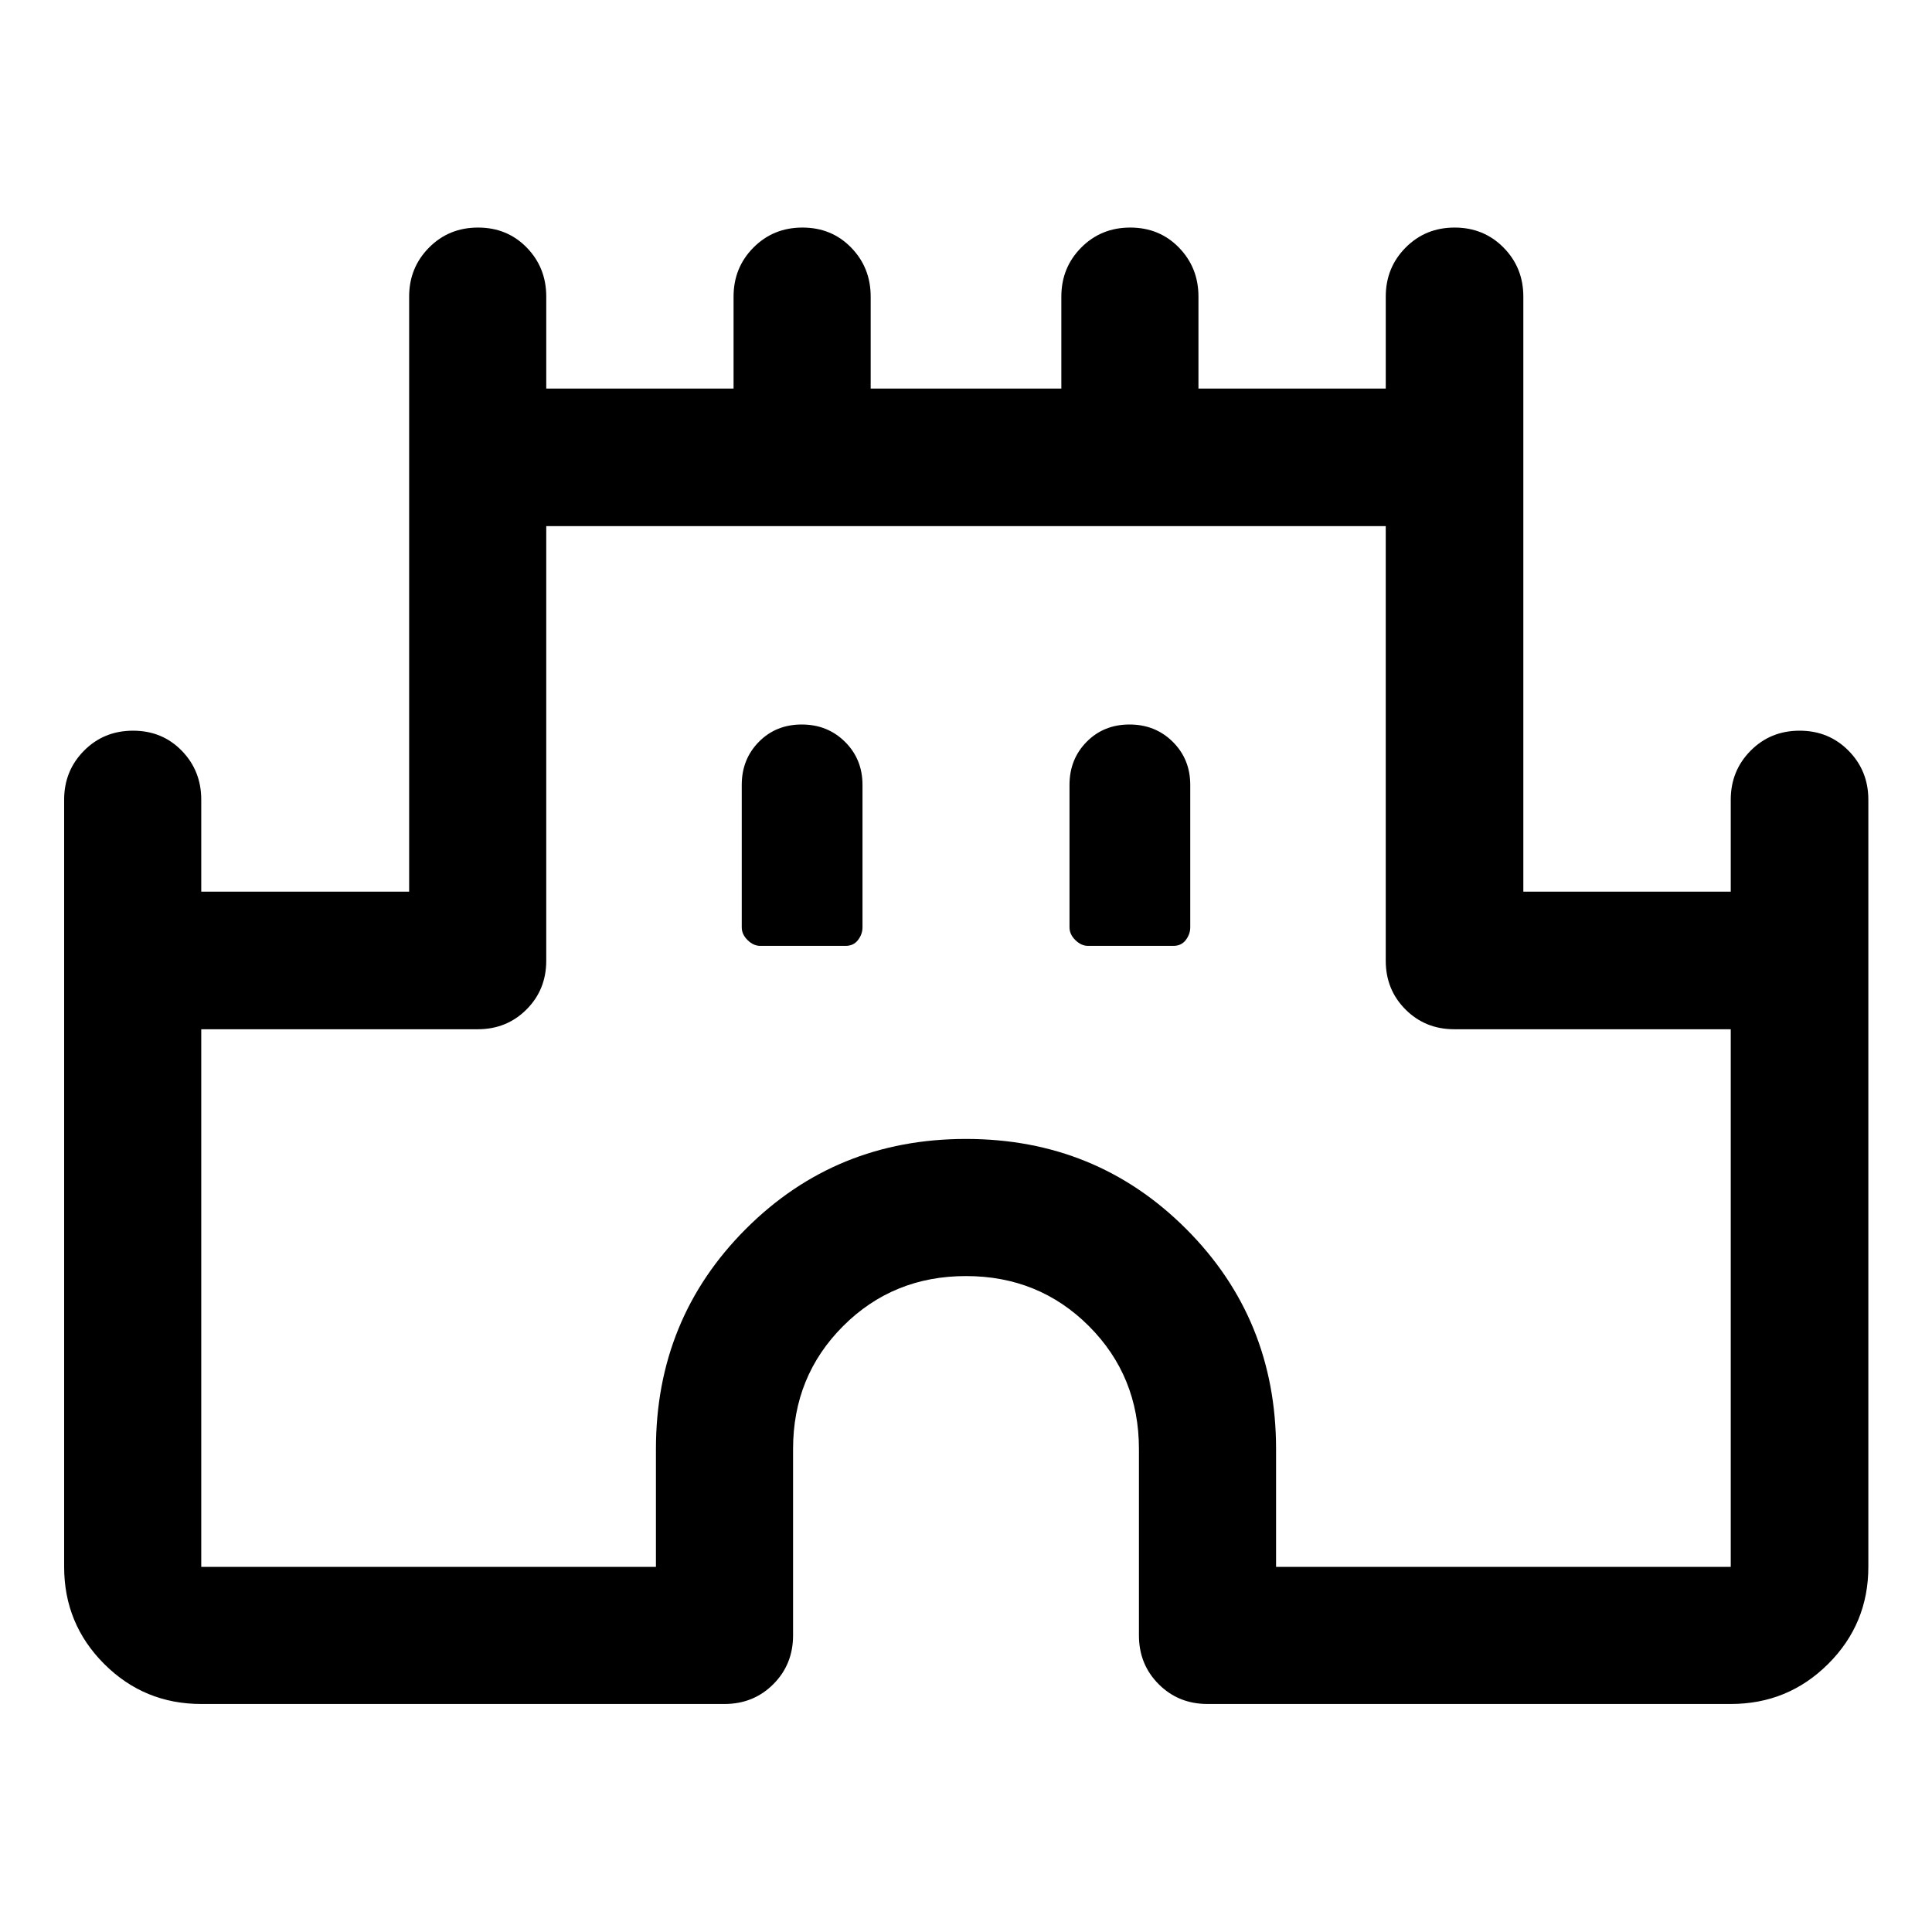
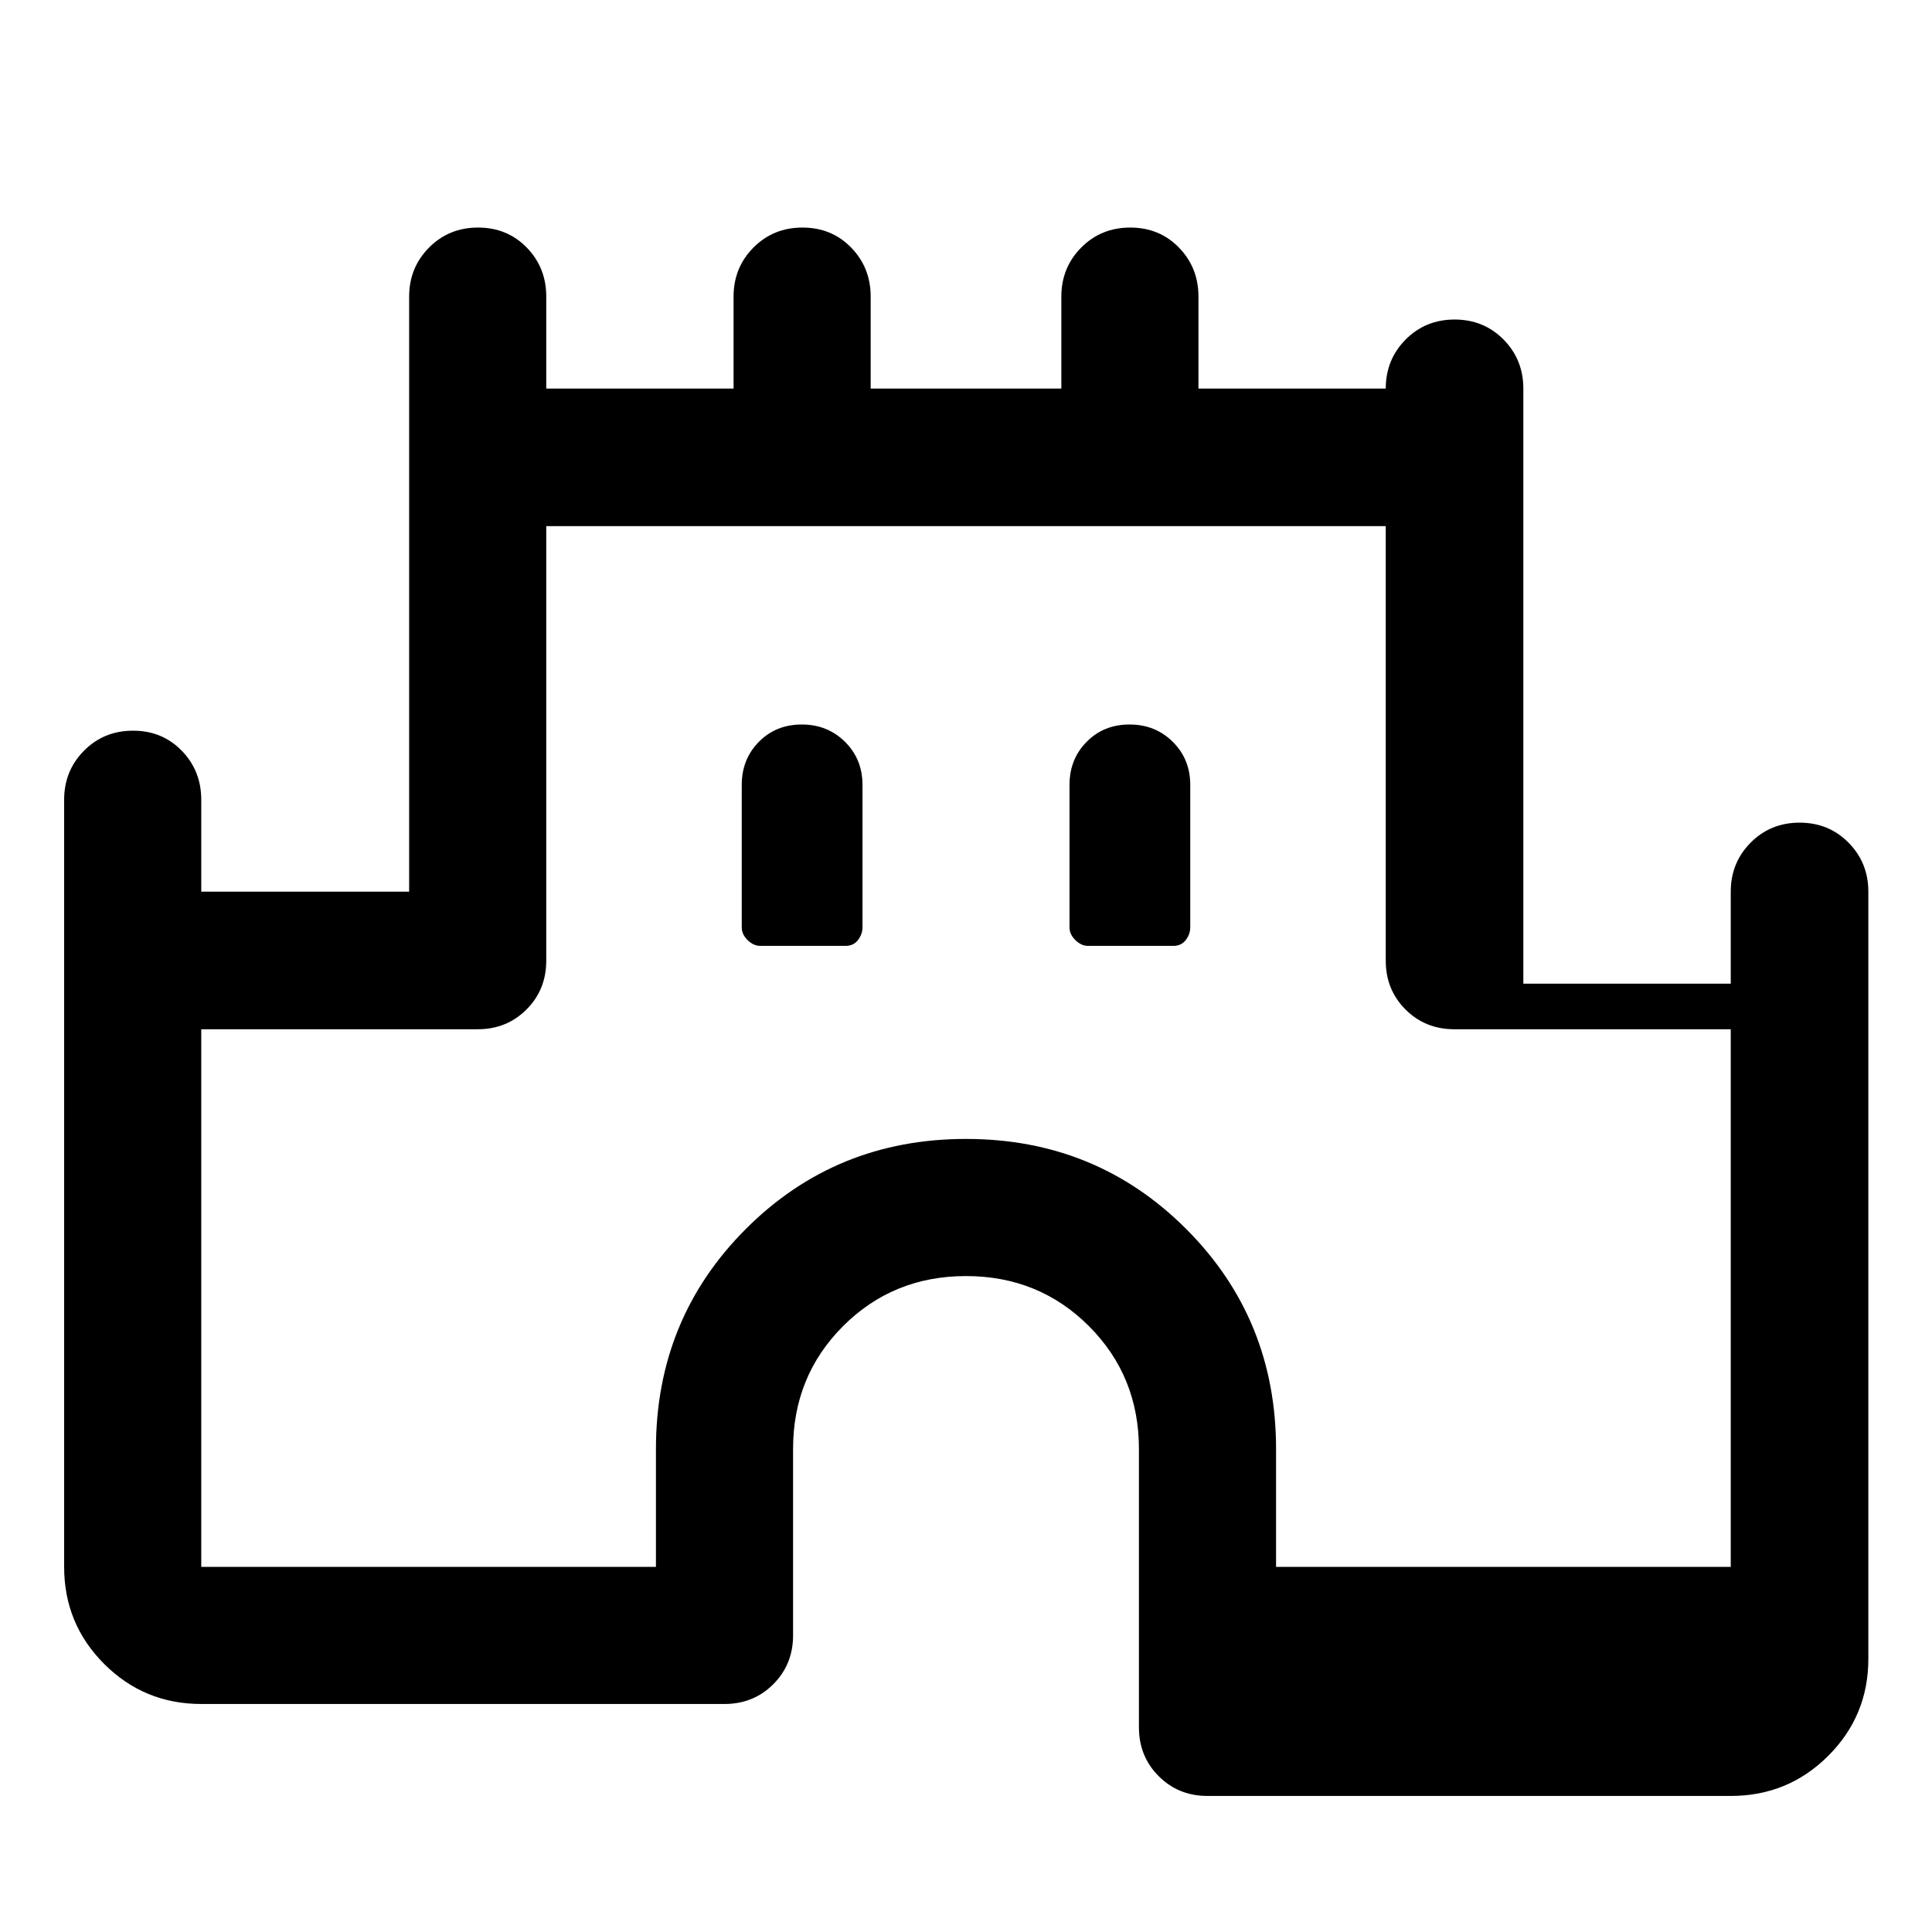
<svg xmlns="http://www.w3.org/2000/svg" width="48" height="48" viewBox="0 -960 960 960">
-   <path d="M31.87-181.43v-381.2q0-14.39 9.87-24.35 9.87-9.95 24.37-9.95 14.5 0 24.19 9.95 9.7 9.96 9.7 24.35v45.7h103.3v-295.7q0-14.39 9.88-24.35 9.87-9.95 24.36-9.95 14.5 0 24.2 9.95 9.69 9.96 9.69 24.35v45.7h93.07v-45.7q0-14.39 9.87-24.35 9.87-9.95 24.37-9.95 14.5 0 24.19 9.95 9.7 9.96 9.7 24.35v45.7h94.74v-45.7q0-14.39 9.87-24.35 9.87-9.95 24.37-9.95 14.5 0 24.19 9.95 9.7 9.96 9.7 24.35v45.7h93.07v-45.7q0-14.39 9.87-24.35 9.87-9.95 24.34-9.95 14.48 0 24.32 9.95 9.83 9.96 9.83 24.35v295.7H860v-45.7q0-14.39 9.87-24.35 9.87-9.95 24.35-9.95 14.48 0 24.31 9.95 9.84 9.96 9.84 24.35v381.2q0 28.34-19.96 48.23-19.96 19.9-48.41 19.9H600q-14.42 0-24.24-9.82-9.83-9.83-9.83-24.25V-240q0-36.2-24.86-61.07-24.87-24.86-61.07-24.86t-61.07 24.86Q394.07-276.2 394.07-240v92.63q0 14.42-9.83 24.25-9.82 9.82-24.24 9.82H100q-28.35 0-48.24-19.9-19.89-19.89-19.89-48.23Zm68.13 0h225.93V-240q0-64.67 44.7-109.37T480-394.07q64.67 0 109.37 44.7T634.07-240v58.57H860v-267.14H722.63q-14.42 0-24.24-9.82-9.82-9.82-9.82-24.24v-215.94H271.43v215.94q0 14.42-9.82 24.24-9.82 9.82-24.24 9.82H100v267.14ZM377.76-490h42.42q3.95 0 6.17-2.92 2.22-2.92 2.22-6.28V-570q0-12.75-8.68-21.38-8.68-8.62-21.5-8.62t-21.32 8.62q-8.5 8.63-8.5 21.38v70.79q0 3.49 2.91 6.35 2.92 2.86 6.28 2.86Zm162.87 0h42.42q3.95 0 6.17-2.92 2.21-2.92 2.21-6.28V-570q0-12.75-8.67-21.38-8.68-8.62-21.5-8.62-12.83 0-21.33 8.62-8.5 8.63-8.5 21.38v70.79q0 3.49 2.92 6.35 2.92 2.86 6.28 2.86ZM480-440Z" />
+   <path d="M31.87-181.43v-381.2q0-14.39 9.87-24.35 9.87-9.95 24.37-9.95 14.5 0 24.19 9.95 9.7 9.96 9.7 24.35v45.7h103.3v-295.7q0-14.39 9.88-24.35 9.87-9.95 24.36-9.95 14.5 0 24.2 9.95 9.69 9.96 9.69 24.35v45.7h93.07v-45.7q0-14.39 9.87-24.35 9.87-9.95 24.37-9.95 14.5 0 24.19 9.95 9.7 9.96 9.7 24.35v45.7h94.74v-45.7q0-14.39 9.87-24.35 9.87-9.95 24.37-9.95 14.5 0 24.19 9.95 9.7 9.96 9.7 24.35v45.7h93.07q0-14.39 9.87-24.35 9.87-9.95 24.34-9.95 14.48 0 24.32 9.95 9.83 9.96 9.83 24.35v295.7H860v-45.7q0-14.39 9.87-24.35 9.87-9.95 24.35-9.95 14.48 0 24.31 9.95 9.84 9.96 9.84 24.35v381.2q0 28.34-19.96 48.23-19.96 19.9-48.41 19.9H600q-14.42 0-24.24-9.82-9.83-9.83-9.83-24.25V-240q0-36.2-24.86-61.07-24.87-24.86-61.07-24.86t-61.07 24.86Q394.07-276.2 394.07-240v92.63q0 14.42-9.83 24.25-9.82 9.82-24.24 9.82H100q-28.35 0-48.24-19.9-19.89-19.89-19.89-48.23Zm68.13 0h225.93V-240q0-64.67 44.7-109.37T480-394.07q64.67 0 109.37 44.7T634.07-240v58.57H860v-267.14H722.63q-14.42 0-24.24-9.82-9.82-9.82-9.82-24.24v-215.94H271.43v215.94q0 14.42-9.82 24.24-9.82 9.82-24.24 9.82H100v267.14ZM377.76-490h42.42q3.95 0 6.17-2.92 2.22-2.92 2.22-6.28V-570q0-12.75-8.68-21.38-8.68-8.62-21.5-8.62t-21.32 8.62q-8.5 8.63-8.5 21.38v70.79q0 3.49 2.91 6.35 2.92 2.86 6.28 2.86Zm162.87 0h42.42q3.95 0 6.17-2.92 2.21-2.92 2.21-6.28V-570q0-12.75-8.67-21.38-8.68-8.62-21.5-8.62-12.83 0-21.33 8.62-8.5 8.63-8.5 21.38v70.79q0 3.49 2.92 6.35 2.92 2.86 6.28 2.86ZM480-440Z" />
</svg>